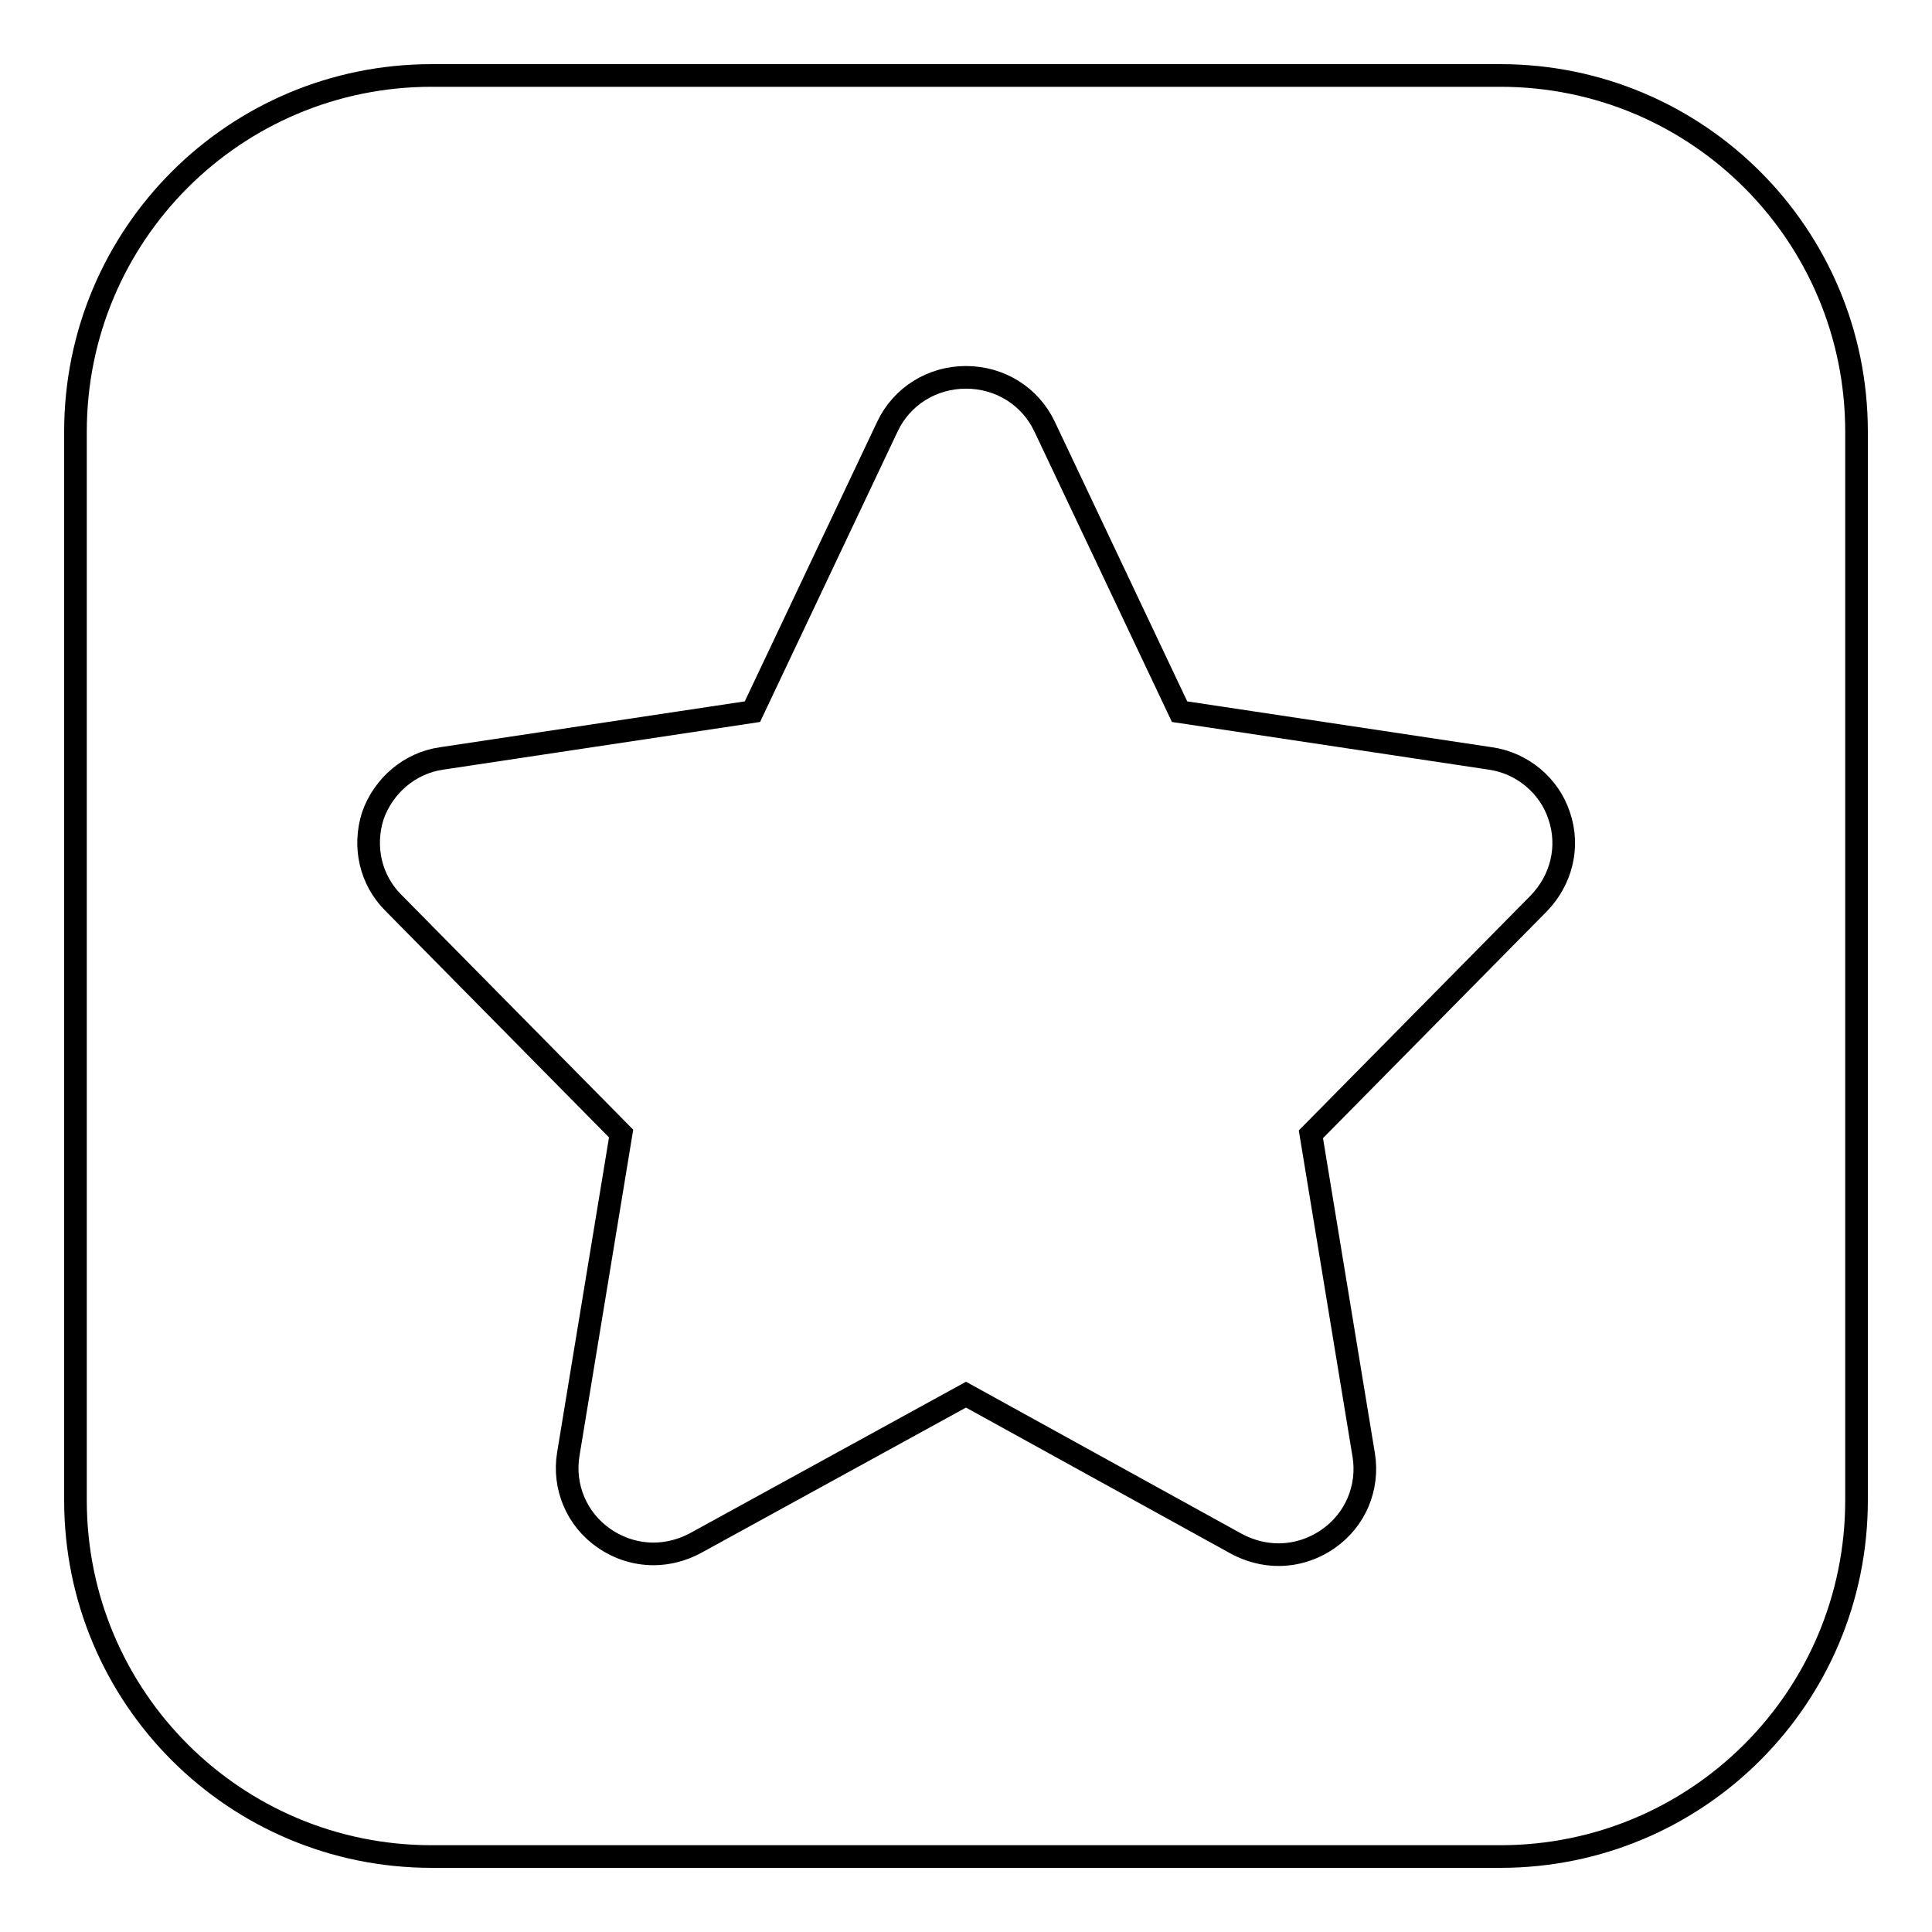
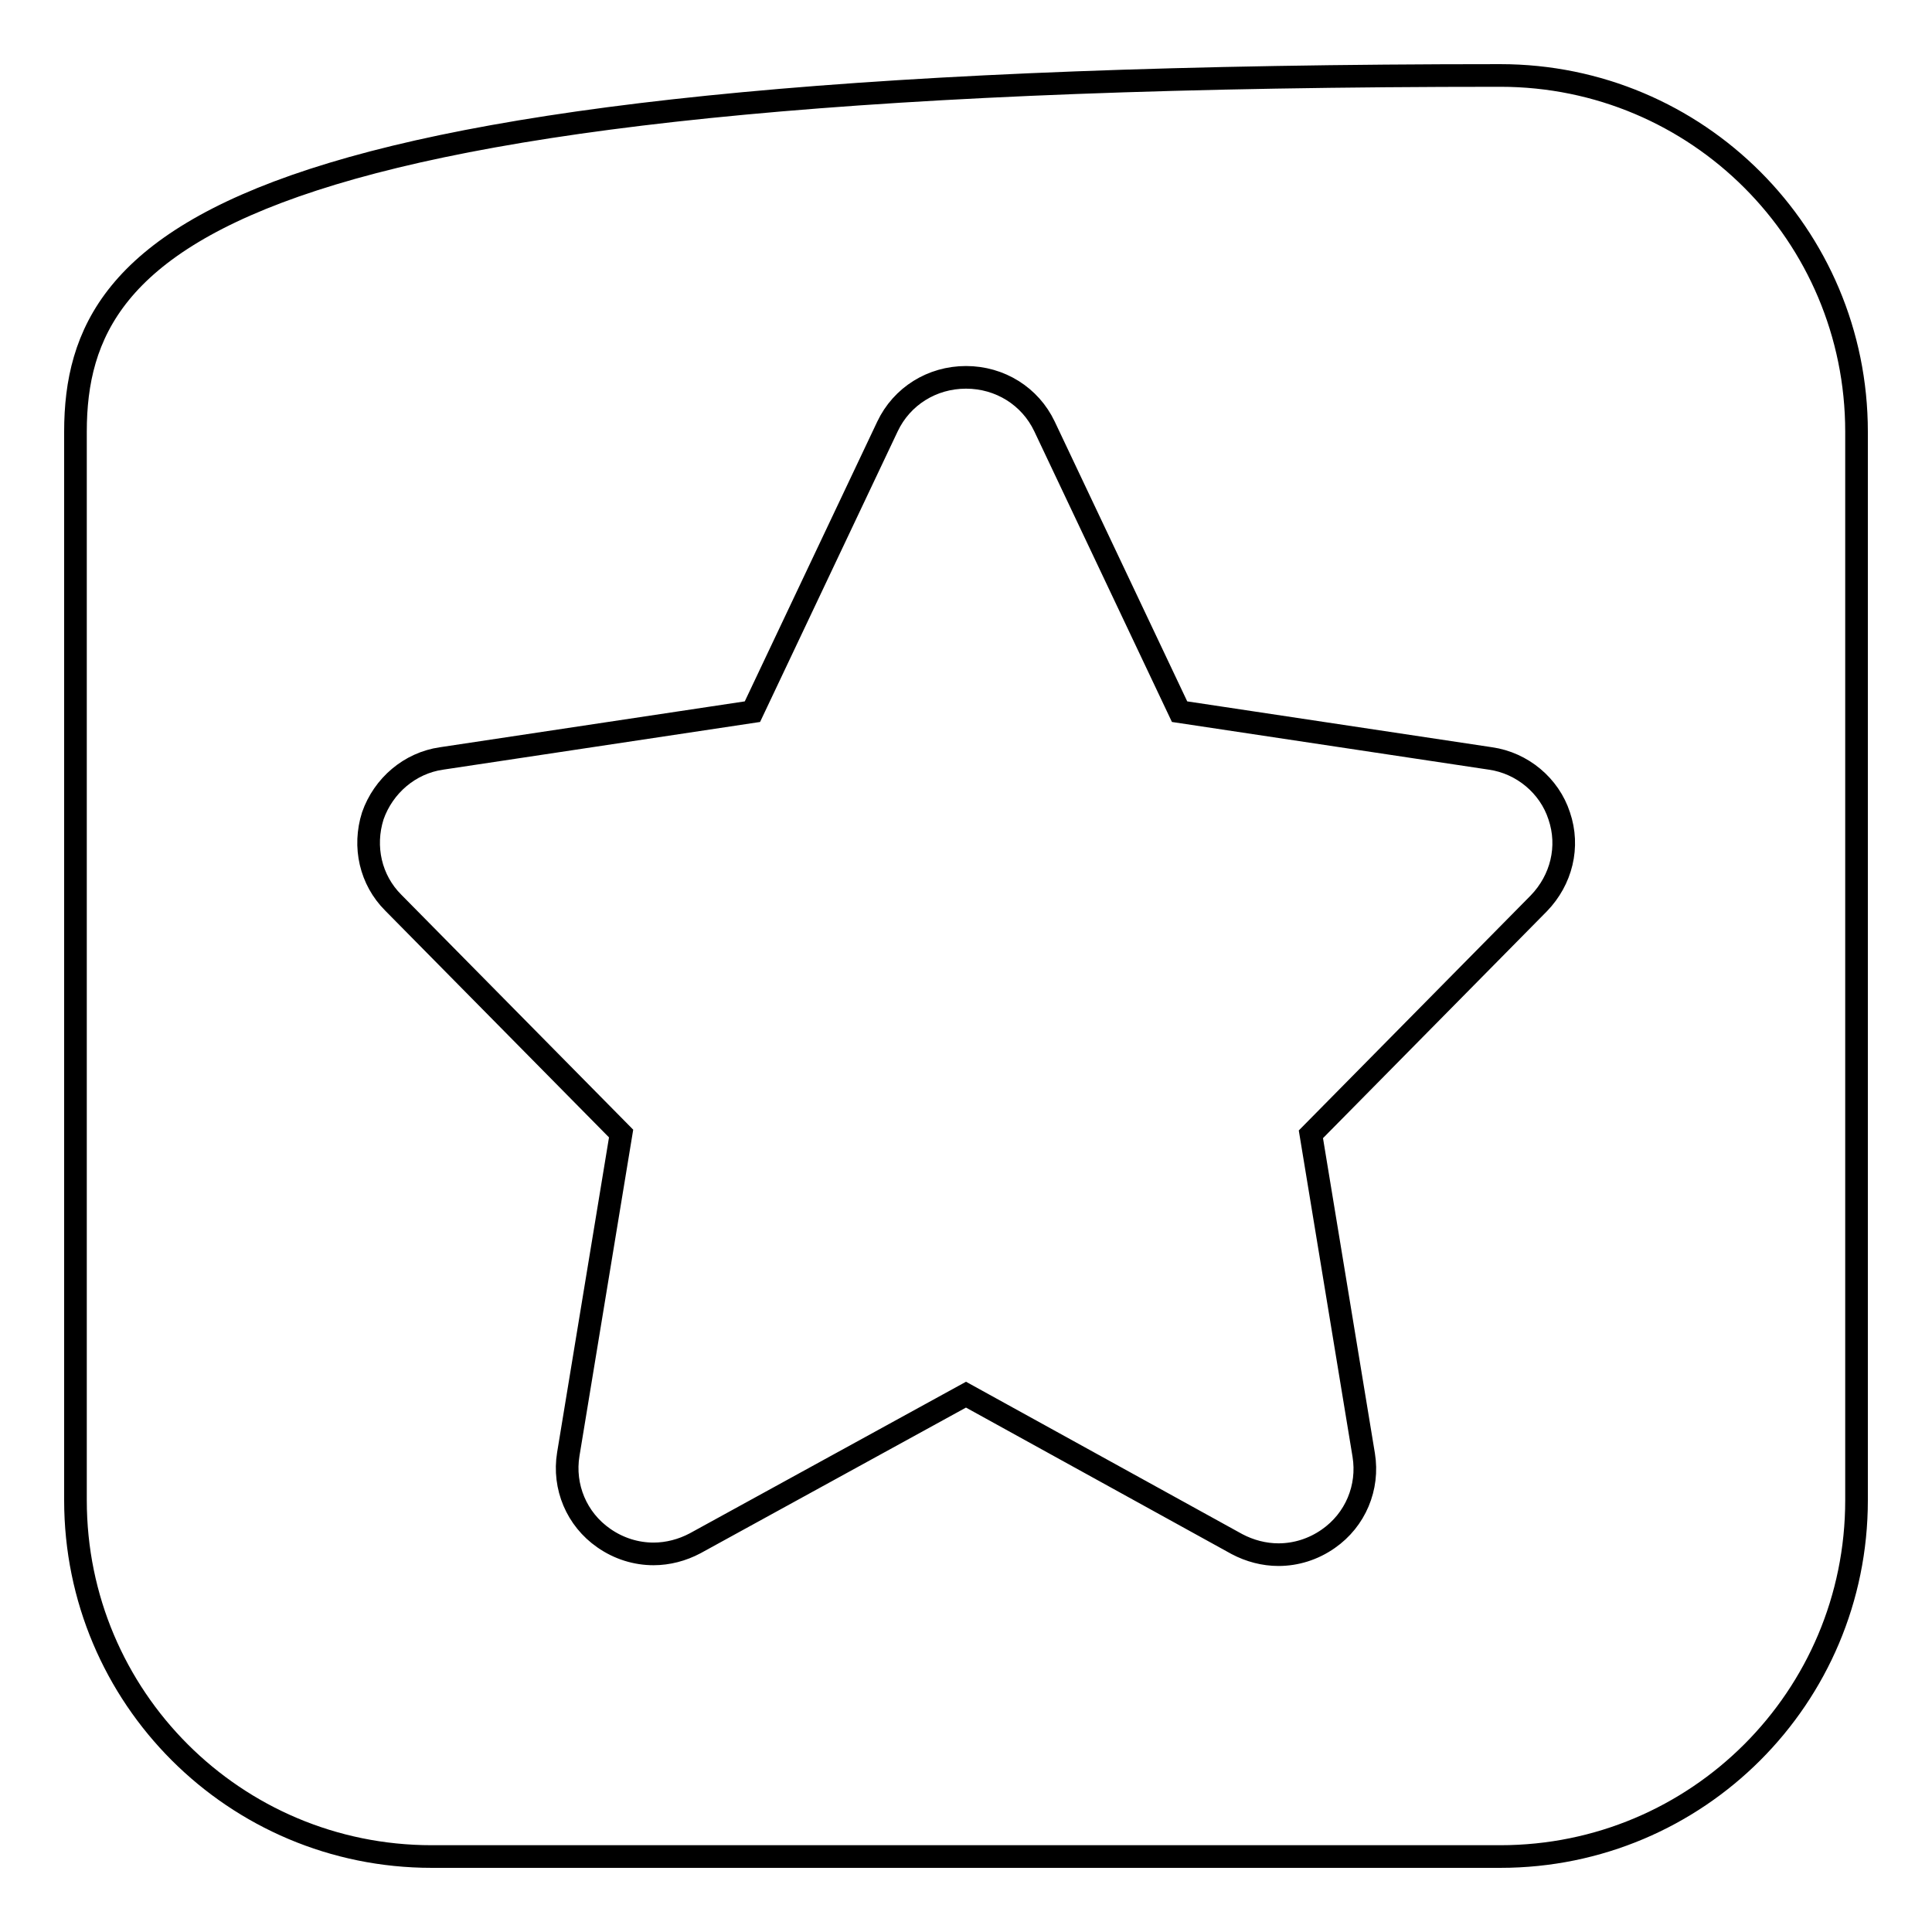
<svg xmlns="http://www.w3.org/2000/svg" version="1.1" x="0px" y="0px" viewBox="0 0 256 256" enable-background="new 0 0 256 256" xml:space="preserve">
  <g>
    <g>
-       <path stroke-width="3" fill-opacity="0" stroke="#000000" d="M198.8,10H57.2C31.1,10,10,31.1,10,57.2v141.6c0,26.1,21.1,47.2,47.2,47.2h141.6c26.1,0,47.2-21.1,47.2-47.2V57.2C246,31.1,224.9,10,198.8,10z M203.9,119.7l-30.2,30.6l7,42.5c0.7,4.3-1.1,8.6-4.7,11.1c-2,1.4-4.3,2.1-6.6,2.1c-1.9,0-3.8-0.5-5.5-1.4L128,184.8l-35.9,19.7c-1.7,0.9-3.6,1.4-5.5,1.4c-2.3,0-4.6-0.7-6.6-2.1c-3.6-2.5-5.4-6.8-4.7-11.1l7-42.5l-30.2-30.6c-3-3-4-7.4-2.7-11.5c1.4-4,4.9-7,9.1-7.6l41.2-6.2l17.9-37.8c1.9-4,5.9-6.5,10.4-6.5s8.5,2.5,10.4,6.5l17.9,37.8l41.2,6.2c4.2,0.6,7.8,3.6,9.1,7.6C208,112.2,206.9,116.6,203.9,119.7z" />
+       <path stroke-width="3" fill-opacity="0" stroke="#000000" d="M198.8,10C31.1,10,10,31.1,10,57.2v141.6c0,26.1,21.1,47.2,47.2,47.2h141.6c26.1,0,47.2-21.1,47.2-47.2V57.2C246,31.1,224.9,10,198.8,10z M203.9,119.7l-30.2,30.6l7,42.5c0.7,4.3-1.1,8.6-4.7,11.1c-2,1.4-4.3,2.1-6.6,2.1c-1.9,0-3.8-0.5-5.5-1.4L128,184.8l-35.9,19.7c-1.7,0.9-3.6,1.4-5.5,1.4c-2.3,0-4.6-0.7-6.6-2.1c-3.6-2.5-5.4-6.8-4.7-11.1l7-42.5l-30.2-30.6c-3-3-4-7.4-2.7-11.5c1.4-4,4.9-7,9.1-7.6l41.2-6.2l17.9-37.8c1.9-4,5.9-6.5,10.4-6.5s8.5,2.5,10.4,6.5l17.9,37.8l41.2,6.2c4.2,0.6,7.8,3.6,9.1,7.6C208,112.2,206.9,116.6,203.9,119.7z" />
    </g>
  </g>
</svg>